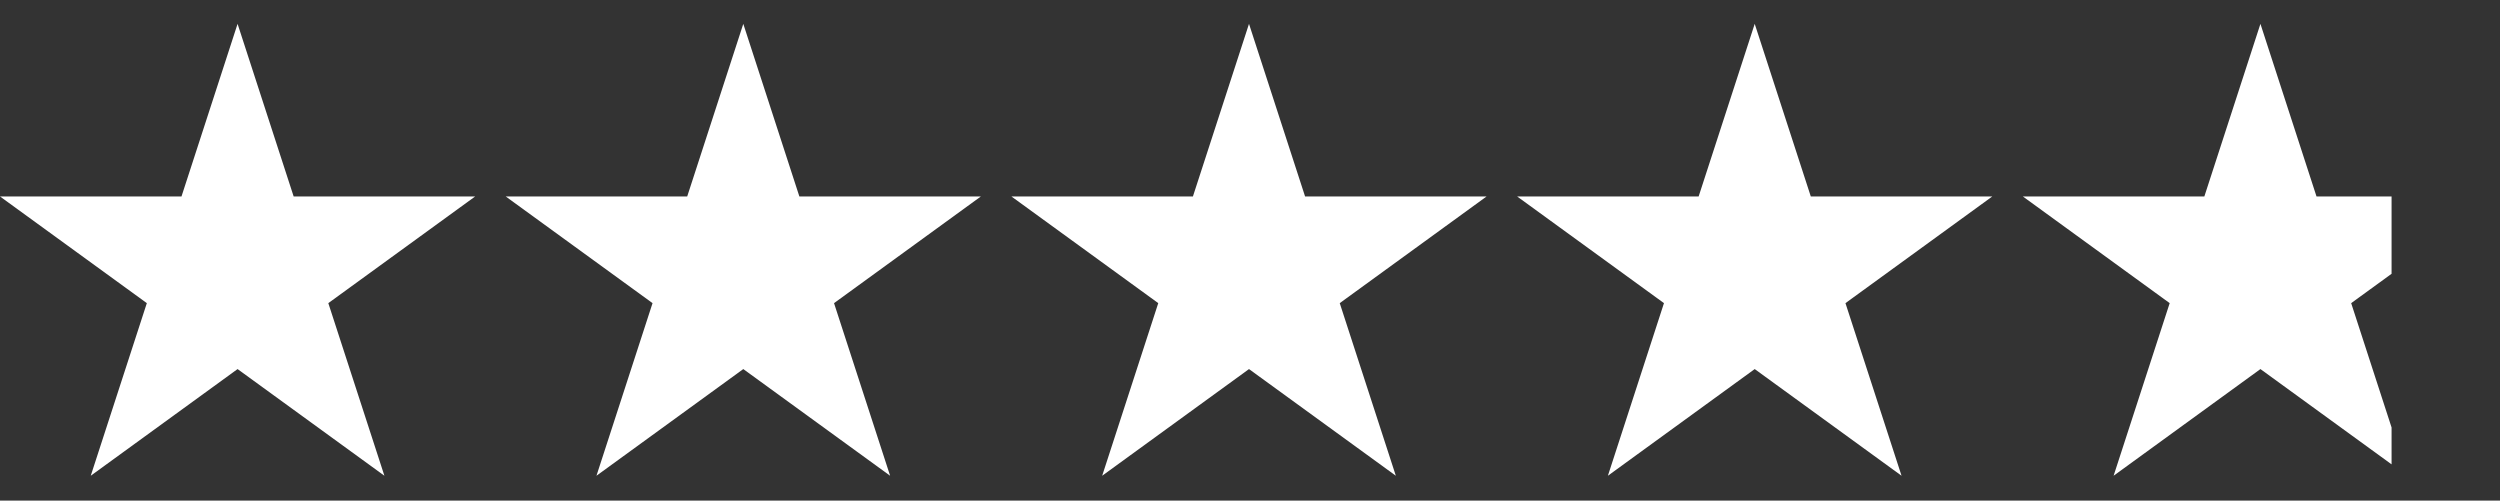
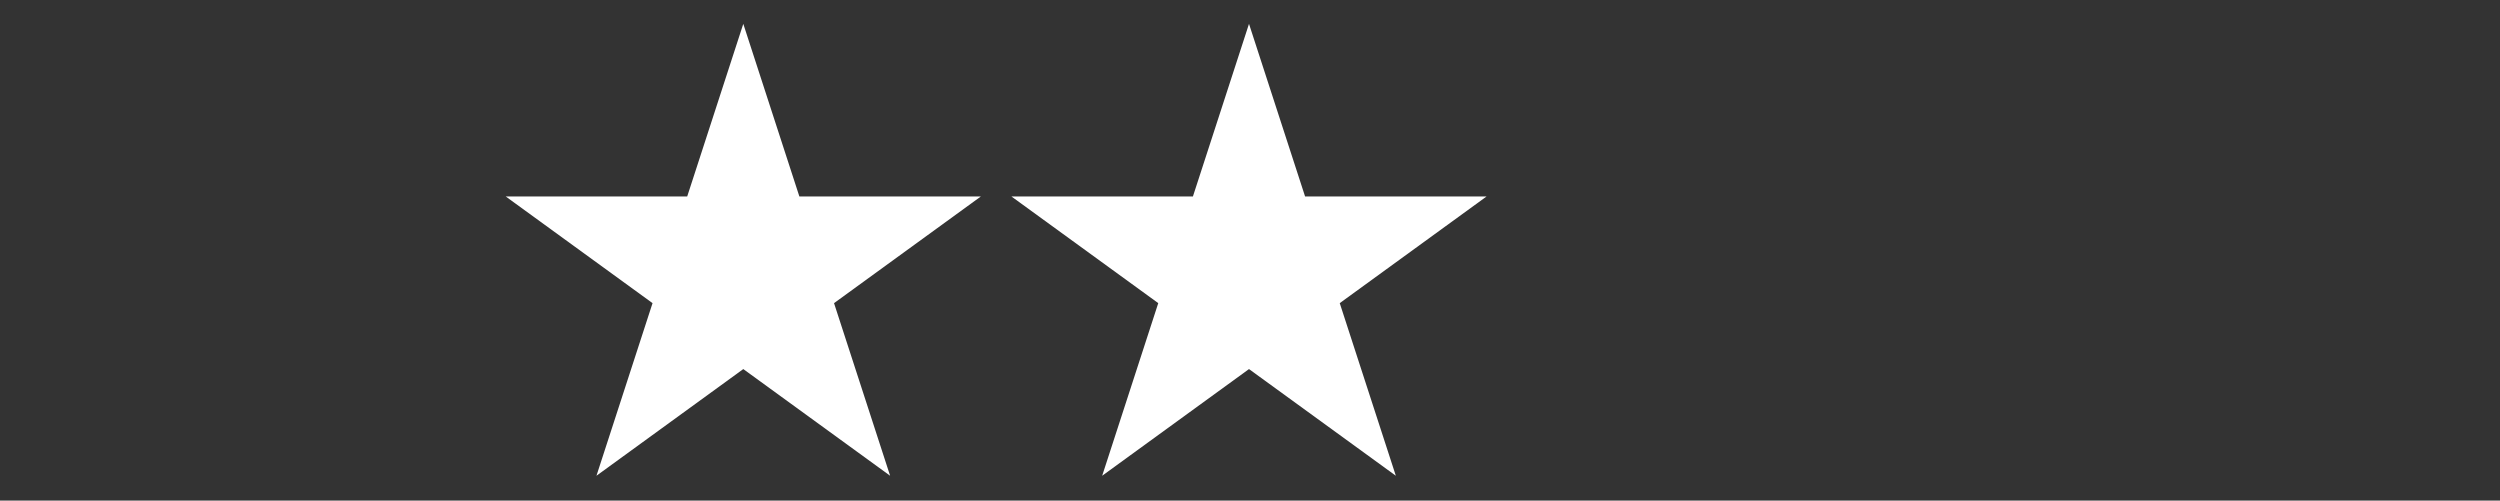
<svg xmlns="http://www.w3.org/2000/svg" width="100%" height="100%" viewBox="0 0 834 167" version="1.1" xml:space="preserve" style="fill-rule:evenodd;clip-rule:evenodd;stroke-linejoin:round;stroke-miterlimit:2;">
  <rect x="0" y="0" width="834" height="167" fill="#333333" stroke="none" />
-   <path d="M79.255,7.958l18.709,57.582l60.545,-0l-48.982,35.587l18.71,57.582l-48.982,-35.588l-48.982,35.588l18.709,-57.582l-48.982,-35.587l60.545,-0l18.71,-57.582Z" style="fill:#fff;" />
  <clipPath id="_clip1">
    <rect x="670.745" y="7.958" width="127.083" height="166.667" />
  </clipPath>
  <g clip-path="url(#_clip1)">
-     <path d="M754.079,7.958l18.709,57.582l60.545,-0l-48.982,35.587l18.71,57.582l-48.982,-35.588l-48.982,35.588l18.709,-57.582l-48.982,-35.587l60.545,-0l18.71,-57.582Z" style="fill:#fff;" />
-   </g>
-   <path d="M585.373,7.958l18.709,57.582l60.545,-0l-48.982,35.587l18.71,57.582l-48.982,-35.588l-48.982,35.588l18.709,-57.582l-48.982,-35.587l60.545,-0l18.71,-57.582Z" style="fill:#fff;" />
+     </g>
  <path d="M416.667,7.958l18.709,57.582l60.545,-0l-48.982,35.587l18.71,57.582l-48.982,-35.588l-48.982,35.588l18.709,-57.582l-48.982,-35.587l60.545,-0l18.71,-57.582Z" style="fill:#fff;" />
  <path d="M247.961,7.958l18.709,57.582l60.545,-0l-48.982,35.587l18.71,57.582l-48.982,-35.588l-48.982,35.588l18.709,-57.582l-48.982,-35.587l60.545,-0l18.71,-57.582Z" style="fill:#fff;" />
</svg>